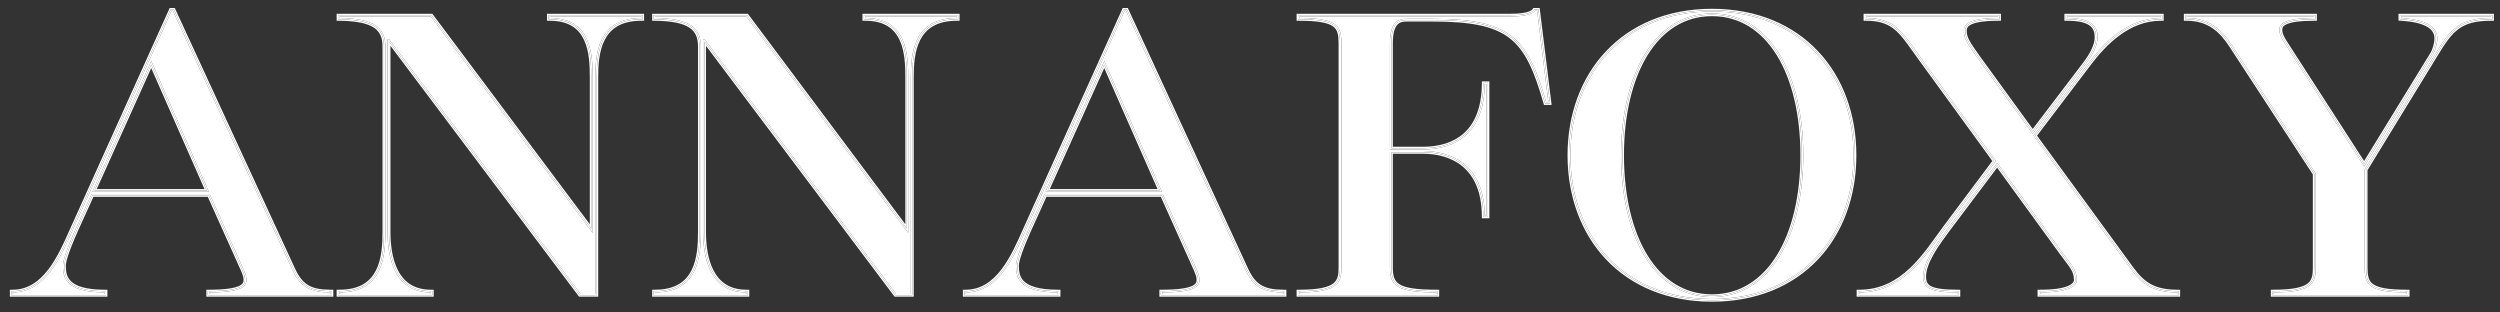
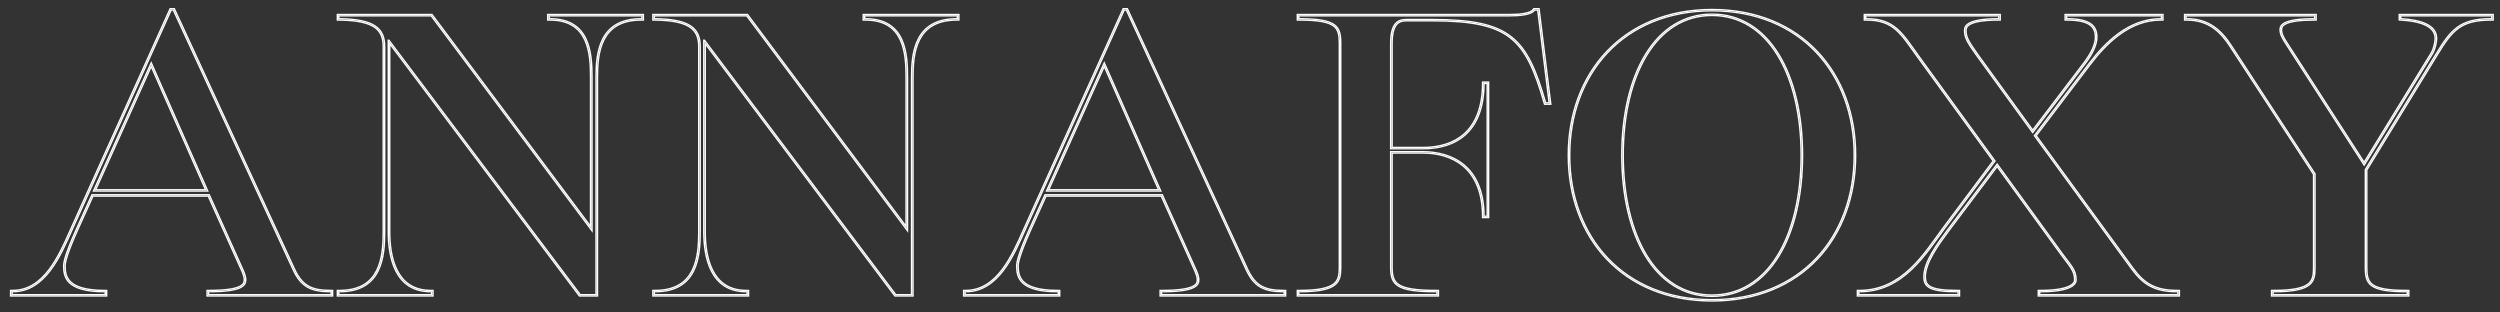
<svg xmlns="http://www.w3.org/2000/svg" fill="none" viewBox="0 0 176 22" height="22" width="176">
  <rect x="0" y="0" width="176" height="22" fill="#333333" stroke="none" />
-   <path fill="white" d="M17.168 19.018C17.26 19.235 17.351 19.478 17.351 19.695C17.351 20.128 17.077 20.587 14.731 20.587V20.696H23.262V20.587C21.861 20.587 21.16 20.209 20.611 19.045L12.171 0.756H12.08L5.102 16.232C4.31 18.017 3.213 20.587 0.898 20.587V20.696H7.357V20.587C4.584 20.587 4.432 19.478 4.432 18.721C4.432 18.504 4.493 17.99 5.316 16.151L6.443 13.662H14.761L17.168 19.018ZM10.648 4.3L14.7 13.499H6.504L10.648 4.3ZM41.727 16.394L30.331 1.162H23.902V1.27C26.34 1.297 27.132 1.947 27.132 3.272V16.313C27.132 18.044 26.949 20.587 23.902 20.587V20.696H30.331V20.587C27.711 20.587 27.284 18.044 27.284 16.313V2.785H27.406L40.874 20.696H41.91V5.464C41.91 3.786 42.093 1.27 45.14 1.27V1.162H38.711V1.27C41.605 1.27 41.727 3.786 41.727 5.464V16.394ZM63.939 16.394L52.544 1.162H46.115V1.27C48.552 1.297 49.344 1.947 49.344 3.272V16.313C49.344 18.044 49.162 20.587 46.115 20.587V20.696H52.544V20.587C49.923 20.587 49.497 18.044 49.497 16.313V2.785H49.619L63.086 20.696H64.122V5.464C64.122 3.786 64.305 1.27 67.352 1.27V1.162H60.923V1.27C63.818 1.27 63.939 3.786 63.939 5.464V16.394ZM84.263 19.018C84.354 19.235 84.446 19.478 84.446 19.695C84.446 20.128 84.171 20.587 81.825 20.587V20.696H90.357V20.587C88.955 20.587 88.254 20.209 87.706 19.045L79.266 0.756H79.174L72.197 16.232C71.404 18.017 70.308 20.587 67.992 20.587V20.696H74.451V20.587C71.679 20.587 71.526 19.478 71.526 18.721C71.526 18.504 71.587 17.99 72.41 16.151L73.537 13.662H81.856L84.263 19.018ZM77.742 4.3L81.795 13.499H73.598L77.742 4.3ZM91.484 1.162V1.27C94.165 1.27 94.439 1.839 94.439 3.056V18.829C94.439 19.884 94.226 20.587 91.484 20.587V20.696H101.112V20.587C98.309 20.587 97.852 20.1 97.852 18.829V10.631H100.168C102.24 10.631 104.495 11.659 104.525 15.177H104.647V5.924H104.525C104.495 9.387 102.453 10.523 100.168 10.523H97.852V3.056C97.852 1.541 98.431 1.325 99.01 1.325H100.869C106.353 1.325 107.542 2.65 108.852 7.195H109.004L108.212 0.756H108.059C107.816 1.108 106.902 1.162 106.323 1.162H91.484ZM130.485 10.929C130.485 5.22 126.737 0.81 120.522 0.81C114.336 0.81 110.558 5.22 110.558 10.929C110.558 16.665 114.336 21.047 120.522 21.047C126.737 21.047 130.485 16.665 130.485 10.929ZM126.951 10.929C126.951 16.692 124.574 20.912 120.522 20.912C116.5 20.912 114.123 16.692 114.123 10.929C114.123 5.193 116.5 0.946 120.522 0.946C124.574 0.946 126.951 5.193 126.951 10.929ZM146.208 19.695C146.208 19.857 146.177 20.587 143.648 20.587V20.696H153.277V20.587C151.601 20.587 150.809 20.019 150.016 18.937L143.161 9.549L147 4.49C148.127 3.002 149.803 1.27 152.119 1.27V1.162H145.537V1.27C147.304 1.27 147.67 1.893 147.67 2.623C147.67 3.191 147.335 3.841 146.848 4.49L143.1 9.414L139.169 4.003C138.499 3.056 138.255 2.704 138.255 2.163C138.255 1.893 138.286 1.27 140.662 1.27V1.162H131.399V1.27C133.441 1.27 133.959 2.326 135.178 4.003L140.51 11.335L136.945 16.096C135.635 17.855 134.05 20.587 130.912 20.587V20.696H137.798V20.587C135.817 20.587 135.391 20.236 135.391 19.478C135.391 18.423 136.335 17.151 137.097 16.123L140.601 11.47L145.202 17.801C145.781 18.612 146.208 18.964 146.208 19.695ZM175.367 1.27V1.162H169.06V1.27C170.401 1.352 171.589 1.703 171.589 2.704C171.589 2.948 171.497 3.462 171.284 3.813L166.44 11.714L160.955 3.218C160.559 2.623 160.467 2.38 160.467 2.082C160.467 1.676 160.833 1.27 162.905 1.27V1.162H153.947V1.27C155.562 1.27 156.446 2.136 157.146 3.218L163.027 12.228V18.829C163.027 19.884 162.844 20.587 160.071 20.587V20.696H169.426V20.587C166.744 20.587 166.47 20.019 166.47 18.829V11.93L171.437 3.813C172.503 2.055 173.143 1.27 175.367 1.27Z" clip-rule="evenodd" fill-rule="evenodd" />
  <path fill="white" d="M120.521 0.719C123.659 0.719 126.179 1.833 127.913 3.67C129.646 5.506 130.588 8.058 130.588 10.929C130.588 13.814 129.646 16.366 127.913 18.198C126.179 20.032 123.659 21.139 120.521 21.139C117.399 21.139 114.879 20.032 113.141 18.198C111.405 16.366 110.455 13.814 110.455 10.929C110.455 8.057 111.405 5.506 113.141 3.67C114.879 1.833 117.399 0.719 120.521 0.719ZM120.522 0.81C114.336 0.81 110.558 5.22 110.558 10.929C110.558 16.665 114.336 21.047 120.522 21.047C126.737 21.047 130.485 16.665 130.485 10.929C130.485 5.22 126.737 0.81 120.522 0.81ZM120.522 0.946C124.574 0.946 126.951 5.193 126.951 10.929C126.951 16.692 124.574 20.912 120.522 20.912C116.5 20.912 114.123 16.692 114.123 10.929C114.123 5.193 116.5 0.946 120.522 0.946ZM120.521 1.038C118.559 1.038 116.99 2.071 115.905 3.83C114.819 5.591 114.227 8.071 114.227 10.929C114.227 13.801 114.819 16.28 115.905 18.038C116.989 19.793 118.559 20.82 120.521 20.82C122.499 20.82 124.078 19.793 125.166 18.038C126.255 16.28 126.848 13.801 126.848 10.929C126.848 8.071 126.254 5.591 125.165 3.83C124.076 2.072 122.499 1.038 120.521 1.038ZM12.268 0.721L20.707 19.01L20.81 19.216C21.054 19.672 21.328 19.977 21.673 20.175C22.068 20.402 22.57 20.496 23.262 20.496H23.366V20.787H14.628V20.496H14.73C15.901 20.496 16.535 20.38 16.873 20.222C17.039 20.144 17.13 20.058 17.18 19.974C17.232 19.888 17.248 19.795 17.248 19.695C17.248 19.497 17.163 19.268 17.072 19.051L14.691 13.753H6.513L5.411 16.184C4.588 18.023 4.535 18.524 4.535 18.721C4.535 19.097 4.575 19.532 4.931 19.876C5.287 20.22 5.983 20.496 7.357 20.496H7.46V20.787H0.795V20.496H0.898C2.005 20.496 2.831 19.883 3.486 19.027C4.141 18.172 4.609 17.094 5.006 16.198L11.984 0.722L12.01 0.665H12.241L12.268 0.721ZM30.417 1.111L41.623 16.09V5.464C41.623 4.623 41.592 3.593 41.209 2.773C41.018 2.366 40.742 2.014 40.343 1.764C39.945 1.515 39.416 1.362 38.71 1.362H38.607V1.07H45.243V1.362H45.14C44.395 1.362 43.832 1.516 43.406 1.766C42.98 2.017 42.683 2.369 42.476 2.776C42.06 3.595 42.013 4.624 42.013 5.464V20.787H40.818L27.388 2.926V16.313C27.388 17.175 27.495 18.227 27.92 19.061C28.132 19.477 28.42 19.835 28.811 20.089C29.2 20.342 29.696 20.496 30.331 20.496H30.434V20.787H23.799V20.496H23.902C24.647 20.496 25.209 20.34 25.635 20.087C26.061 19.833 26.358 19.476 26.566 19.062C26.982 18.23 27.029 17.179 27.029 16.313V3.272C27.029 2.626 26.837 2.166 26.37 1.858C25.894 1.545 25.114 1.376 23.901 1.362L23.799 1.361V1.07H30.387L30.417 1.111ZM52.63 1.111L63.836 16.091V5.464C63.836 4.623 63.805 3.593 63.422 2.773C63.231 2.366 62.955 2.014 62.556 1.764C62.158 1.515 61.629 1.362 60.923 1.362H60.819V1.07H67.455V1.362H67.352C66.607 1.362 66.045 1.516 65.619 1.766C65.193 2.017 64.896 2.369 64.689 2.776C64.273 3.595 64.226 4.624 64.226 5.464V20.787H63.031L63 20.747L49.6 2.926V16.313C49.6 17.175 49.707 18.227 50.132 19.061C50.343 19.477 50.633 19.835 51.024 20.089C51.413 20.342 51.909 20.496 52.543 20.496H52.647V20.787H46.012V20.496H46.115C46.86 20.496 47.422 20.34 47.847 20.087C48.273 19.833 48.57 19.476 48.778 19.062C49.194 18.23 49.241 17.179 49.241 16.313V3.272C49.241 2.626 49.049 2.166 48.582 1.858C48.106 1.545 47.327 1.376 46.114 1.362L46.012 1.361V1.07H52.599L52.63 1.111ZM79.362 0.721L87.801 19.01L87.904 19.216C88.148 19.672 88.423 19.977 88.768 20.175C89.163 20.401 89.665 20.496 90.357 20.496H90.46V20.787H81.722V20.496H81.826C82.996 20.496 83.629 20.38 83.967 20.222C84.133 20.144 84.224 20.058 84.275 19.974C84.326 19.888 84.342 19.795 84.342 19.695C84.342 19.497 84.257 19.268 84.165 19.051L81.786 13.753H73.607L72.506 16.185C71.684 18.024 71.629 18.524 71.629 18.721C71.629 19.097 71.669 19.532 72.025 19.876C72.381 20.22 73.077 20.496 74.451 20.496H74.554V20.787H67.889V20.496H67.992C69.099 20.496 69.925 19.883 70.58 19.027C71.235 18.172 71.703 17.093 72.1 16.197L79.078 0.722L79.104 0.665H79.335L79.362 0.721ZM109.107 7.186L109.119 7.287H108.772L108.752 7.218C108.096 4.944 107.477 3.503 106.357 2.624C105.241 1.749 103.607 1.416 100.869 1.416H99.01C98.735 1.416 98.484 1.467 98.295 1.679C98.1 1.898 97.955 2.305 97.955 3.056V10.432H100.168C101.292 10.432 102.343 10.152 103.118 9.458C103.893 8.763 104.407 7.639 104.422 5.923L104.423 5.832H104.75V15.268H104.423L104.422 15.178C104.407 13.437 103.841 12.326 103.041 11.651C102.239 10.975 101.186 10.723 100.168 10.723H97.955V18.829C97.955 19.459 98.07 19.856 98.489 20.109C98.704 20.239 99.008 20.337 99.437 20.401C99.866 20.465 100.414 20.496 101.112 20.496H101.215V20.787H91.381V20.496H91.484C92.853 20.496 93.557 20.318 93.922 20.035C94.28 19.756 94.337 19.357 94.337 18.829V3.056C94.337 2.446 94.264 2.042 93.902 1.778C93.718 1.644 93.45 1.538 93.056 1.468C92.663 1.397 92.151 1.362 91.484 1.362H91.381V1.07H106.323C106.61 1.07 106.975 1.057 107.297 1.001C107.458 0.973 107.604 0.935 107.723 0.885C107.842 0.835 107.925 0.775 107.972 0.708L108.002 0.665H108.305L109.107 7.186ZM140.766 1.362H140.663C139.479 1.362 138.904 1.518 138.626 1.691C138.491 1.775 138.427 1.863 138.394 1.941C138.361 2.021 138.358 2.097 138.358 2.163C138.358 2.672 138.581 3 139.256 3.953L143.102 9.247L146.761 4.439C147.246 3.793 147.566 3.163 147.566 2.624C147.566 2.271 147.479 1.963 147.198 1.741C146.914 1.516 146.411 1.362 145.537 1.362H145.434V1.07H152.222V1.362H152.118C150.992 1.362 150.016 1.783 149.179 2.393C148.341 3.004 147.647 3.8 147.085 4.541L143.284 9.549L150.103 18.887C150.496 19.423 150.882 19.823 151.37 20.09C151.856 20.356 152.453 20.496 153.277 20.496H153.38V20.787H143.544V20.496H143.648C144.906 20.496 145.519 20.313 145.817 20.127C145.963 20.035 146.034 19.942 146.068 19.868C146.103 19.793 146.104 19.731 146.104 19.695C146.104 19.349 146.004 19.093 145.832 18.823C145.788 18.755 145.74 18.686 145.688 18.614L145.115 17.85L140.599 11.637L137.183 16.175C136.802 16.689 136.378 17.26 136.05 17.832C135.721 18.407 135.494 18.973 135.494 19.478C135.494 19.661 135.521 19.81 135.583 19.933C135.645 20.054 135.744 20.156 135.904 20.238C136.232 20.407 136.808 20.496 137.798 20.496H137.901V20.787H130.808V20.496H130.912C132.443 20.496 133.598 19.831 134.539 18.939C135.483 18.043 136.198 16.932 136.859 16.046L140.385 11.333L135.091 4.053C134.476 3.206 134.05 2.537 133.524 2.073C133.007 1.618 132.395 1.362 131.4 1.362H131.296V1.07H140.766V1.362ZM163.008 1.362H162.905C161.872 1.362 161.283 1.464 160.954 1.607C160.793 1.677 160.699 1.755 160.645 1.832C160.591 1.91 160.571 1.994 160.571 2.082C160.571 2.286 160.616 2.463 160.804 2.789L161.044 3.172L166.437 11.525L171.193 3.769C171.396 3.435 171.486 2.937 171.486 2.704C171.486 2.245 171.217 1.934 170.778 1.723C170.333 1.509 169.718 1.402 169.053 1.362L168.956 1.356V1.07H175.47V1.362H175.368C174.27 1.362 173.58 1.556 173.034 1.953C172.481 2.356 172.062 2.976 171.527 3.857L166.574 11.952V18.829C166.574 19.425 166.645 19.822 167.008 20.083C167.192 20.216 167.46 20.32 167.853 20.39C168.246 20.46 168.759 20.496 169.425 20.496H169.529V20.787H159.968V20.496H160.072C161.456 20.496 162.159 20.319 162.52 20.035C162.874 19.758 162.924 19.358 162.924 18.829V12.253L157.057 3.264C156.709 2.727 156.321 2.252 155.826 1.911C155.334 1.572 154.731 1.362 153.947 1.362H153.844V1.07H163.008V1.362ZM5.102 16.232C4.31 18.017 3.213 20.587 0.898 20.587V20.696H7.357V20.587C4.584 20.587 4.432 19.478 4.432 18.721C4.432 18.504 4.493 17.99 5.316 16.151L6.443 13.662H14.761L17.168 19.018C17.26 19.235 17.351 19.478 17.351 19.695C17.351 20.128 17.077 20.587 14.731 20.587V20.696H23.262V20.587C21.861 20.587 21.16 20.209 20.611 19.045L12.171 0.756H12.08L5.102 16.232ZM23.902 1.27C26.34 1.297 27.132 1.947 27.132 3.272V16.313C27.132 18.044 26.949 20.587 23.902 20.587V20.696H30.331V20.587C27.711 20.587 27.284 18.044 27.284 16.313V2.785H27.406L40.874 20.696H41.91V5.464C41.91 3.786 42.093 1.27 45.14 1.27V1.162H38.711V1.27C41.605 1.27 41.727 3.786 41.727 5.464V16.394L30.331 1.162H23.902V1.27ZM46.115 1.27C48.552 1.297 49.344 1.947 49.344 3.272V16.313C49.344 18.044 49.162 20.587 46.115 20.587V20.696H52.544V20.587C49.923 20.587 49.497 18.044 49.497 16.313V2.785H49.619L63.086 20.696H64.122V5.464C64.122 3.786 64.305 1.27 67.352 1.27V1.162H60.923V1.27C63.818 1.27 63.939 3.786 63.939 5.464V16.394L52.544 1.162H46.115V1.27ZM72.197 16.232C71.404 18.017 70.308 20.587 67.992 20.587V20.696H74.451V20.587C71.679 20.587 71.526 19.478 71.526 18.721C71.526 18.504 71.587 17.99 72.41 16.151L73.537 13.662H81.856L84.263 19.018C84.354 19.235 84.446 19.478 84.446 19.695C84.446 20.128 84.171 20.587 81.825 20.587V20.696H90.357V20.587C88.955 20.587 88.254 20.209 87.706 19.045L79.266 0.756H79.174L72.197 16.232ZM108.059 0.756C107.816 1.108 106.902 1.162 106.323 1.162H91.484V1.27C94.165 1.27 94.439 1.839 94.439 3.056V18.829C94.439 19.884 94.226 20.587 91.484 20.587V20.696H101.112V20.587C98.309 20.587 97.852 20.1 97.852 18.829V10.631H100.168C102.24 10.631 104.495 11.659 104.525 15.177H104.647V5.924H104.525C104.495 9.387 102.453 10.523 100.168 10.523H97.852V3.056C97.852 1.541 98.431 1.325 99.01 1.325H100.869C106.353 1.325 107.542 2.65 108.852 7.195H109.004L108.212 0.756H108.059ZM131.399 1.27C133.441 1.27 133.959 2.326 135.178 4.003L140.51 11.335L136.945 16.096C135.635 17.855 134.05 20.587 130.912 20.587V20.696H137.798V20.587C135.817 20.587 135.391 20.236 135.391 19.478C135.391 18.423 136.335 17.151 137.097 16.123L140.601 11.47L145.202 17.801C145.781 18.612 146.208 18.964 146.208 19.695C146.208 19.858 146.176 20.587 143.648 20.587V20.696H153.277V20.587C151.601 20.587 150.809 20.019 150.016 18.937L143.161 9.549L147 4.49C148.127 3.002 149.803 1.27 152.119 1.27V1.162H145.537V1.27C147.304 1.27 147.67 1.893 147.67 2.623C147.67 3.191 147.335 3.841 146.848 4.49L143.1 9.414L139.169 4.003C138.499 3.056 138.255 2.704 138.255 2.163C138.255 1.893 138.286 1.27 140.662 1.27V1.162H131.399V1.27ZM153.947 1.27C155.562 1.27 156.446 2.136 157.146 3.218L163.027 12.228V18.829C163.027 19.884 162.844 20.587 160.071 20.587V20.696H169.426V20.587C166.744 20.587 166.47 20.019 166.47 18.829V11.93L171.437 3.813C172.503 2.055 173.143 1.27 175.367 1.27V1.162H169.06V1.27C170.401 1.352 171.589 1.703 171.589 2.704C171.589 2.948 171.497 3.462 171.284 3.813L166.44 11.714L160.955 3.218C160.559 2.623 160.467 2.38 160.467 2.082C160.467 1.676 160.833 1.27 162.905 1.27V1.162H153.947V1.27ZM14.7 13.499H6.504L10.648 4.3L14.7 13.499ZM81.795 13.499H73.598L77.742 4.3L81.795 13.499ZM6.656 13.407H14.549L10.647 4.549L6.656 13.407ZM73.751 13.407H81.643L77.741 4.549L73.751 13.407Z" />
  <path fill="white" d="M130.588 10.929C130.588 8.237 129.76 5.826 128.229 4.022L127.913 3.67C126.288 1.948 123.971 0.861 121.102 0.731L120.521 0.719C117.399 0.719 114.879 1.833 113.141 3.67L112.825 4.022C111.29 5.826 110.455 8.237 110.455 10.929C110.455 13.814 111.405 16.366 113.141 18.198C114.77 19.917 117.087 20.997 119.943 21.126L120.521 21.139C123.463 21.139 125.862 20.166 127.579 18.533L127.913 18.198C129.538 16.48 130.467 14.13 130.577 11.466L130.588 10.929ZM7.46 20.496H7.357L7.357 20.395H7.56V20.887H0.695V20.395H0.897L0.898 20.496H0.795V20.787H7.46V20.496ZM23.366 20.496H23.262L23.262 20.395H23.466V20.887H14.528V20.395H14.73L14.73 20.496H14.628V20.787H23.366V20.496ZM30.434 20.496H30.331L30.331 20.395H30.534V20.887H23.699V20.395H23.902L23.902 20.496H23.799V20.787H30.434V20.496ZM52.647 20.496H52.543L52.544 20.395H52.747V20.887H45.912V20.395H46.115L46.115 20.496H46.012V20.787H52.647V20.496ZM74.554 20.496H74.451L74.452 20.395H74.654V20.887H67.789V20.395H67.992L67.992 20.496H67.889V20.787H74.554V20.496ZM90.46 20.496H90.357L90.357 20.395H90.56V20.887H81.622V20.395H81.826L81.826 20.496H81.722V20.787H90.46V20.496ZM101.215 20.496H101.112L101.112 20.395H101.315V20.887H91.281V20.395H91.484L91.484 20.496H91.381V20.787H101.215V20.496ZM137.901 20.496H137.798L137.798 20.395H138.001V20.887H130.709V20.395H130.912L130.912 20.496H130.808V20.787H137.901V20.496ZM169.529 20.496H169.425L169.426 20.395H169.63V20.887H159.868V20.395H160.071L160.072 20.496H159.968V20.787H169.529V20.496ZM126.748 10.929C126.748 8.083 126.157 5.623 125.08 3.883C124.006 2.148 122.458 1.138 120.521 1.138C118.601 1.138 117.06 2.147 115.99 3.883C114.917 5.623 114.327 8.083 114.327 10.929C114.327 13.789 114.917 16.248 115.99 17.985C117.06 19.717 118.6 20.721 120.521 20.721L120.521 20.82L120.158 20.809C118.484 20.697 117.116 19.814 116.114 18.358L115.905 18.038C114.887 16.39 114.303 14.108 114.234 11.463L114.227 10.929C114.227 8.25 114.747 5.903 115.707 4.169L115.905 3.83C116.99 2.071 118.559 1.038 120.521 1.038L120.887 1.05C122.694 1.17 124.144 2.182 125.165 3.83C126.254 5.591 126.848 8.071 126.848 10.929C126.848 13.801 126.255 16.28 125.166 18.038C124.078 19.793 122.499 20.82 120.521 20.82L120.521 20.721C122.459 20.721 124.007 19.716 125.081 17.984C126.157 16.248 126.748 13.788 126.748 10.929ZM145.362 20.413C145.147 20.472 144.877 20.519 144.538 20.55C144.758 20.53 144.948 20.503 145.114 20.471L145.362 20.413ZM166.574 18.829V11.952L171.527 3.857C171.995 3.086 172.374 2.515 172.832 2.114L173.034 1.953C173.512 1.605 174.1 1.414 174.974 1.371L175.368 1.362H175.47V1.07H168.956V1.356L169.053 1.362C169.718 1.402 170.333 1.509 170.778 1.723C171.217 1.934 171.486 2.245 171.486 2.704L171.469 2.922C171.434 3.176 171.345 3.518 171.193 3.769L166.437 11.525L161.044 3.172L160.804 2.789C160.663 2.545 160.602 2.384 160.581 2.233L160.571 2.082C160.571 1.994 160.591 1.91 160.645 1.832C160.685 1.775 160.748 1.716 160.845 1.661L160.954 1.607C161.242 1.482 161.729 1.389 162.538 1.367L162.905 1.362H163.008V1.07H153.844V1.362H153.947C154.731 1.362 155.334 1.572 155.826 1.911C156.321 2.252 156.709 2.727 157.057 3.264L162.924 12.253V18.829L162.922 19.021C162.907 19.456 162.83 19.793 162.52 20.035C162.205 20.283 161.627 20.45 160.559 20.487L160.072 20.496L160.071 20.395C161.455 20.395 162.127 20.217 162.459 19.957L162.564 19.859C162.784 19.62 162.824 19.292 162.824 18.828V12.281L156.972 3.318C156.628 2.787 156.249 2.324 155.769 1.993C155.294 1.666 154.711 1.462 153.947 1.462H153.744V0.97H163.108V1.462H162.905C161.875 1.462 161.302 1.564 160.994 1.698C160.844 1.763 160.767 1.832 160.726 1.89C160.687 1.946 160.671 2.009 160.671 2.082C160.671 2.262 160.707 2.422 160.888 2.736L161.128 3.117L166.433 11.337L171.108 3.717C171.202 3.561 171.272 3.364 171.318 3.175C171.365 2.985 171.385 2.81 171.385 2.704C171.385 2.296 171.152 2.014 170.735 1.813C170.414 1.659 169.997 1.561 169.529 1.505L169.047 1.462L168.95 1.456L168.856 1.449V0.97H175.57V1.462H175.368C174.282 1.462 173.616 1.653 173.093 2.034C172.558 2.423 172.149 3.026 171.613 3.909L166.674 11.979V18.828C166.674 19.423 166.748 19.772 167.066 20.002C167.234 20.123 167.485 20.223 167.871 20.292C168.256 20.361 168.762 20.395 169.426 20.395L169.425 20.496L168.954 20.489C168.658 20.48 168.398 20.463 168.171 20.436L167.853 20.39C167.558 20.337 167.333 20.265 167.162 20.177L167.008 20.083C166.691 19.855 166.597 19.522 166.578 19.043L166.574 18.829ZM152.222 1.362V1.07H145.434V1.362H145.537C146.411 1.362 146.914 1.516 147.198 1.741C147.479 1.963 147.566 2.271 147.566 2.624L147.552 2.83C147.483 3.321 147.185 3.874 146.761 4.439L143.102 9.247L139.256 3.953C138.665 3.119 138.421 2.764 138.369 2.347L138.358 2.163C138.358 2.097 138.361 2.021 138.394 1.941C138.419 1.882 138.461 1.819 138.538 1.755L138.626 1.691C138.869 1.54 139.34 1.401 140.247 1.369L140.663 1.362H140.766V1.07H131.296V1.362H131.4C132.395 1.362 133.007 1.618 133.524 2.073C134.05 2.537 134.476 3.206 135.091 4.053L140.385 11.333L136.859 16.046C136.198 16.932 135.483 18.043 134.539 18.939L134.36 19.104C133.513 19.858 132.494 20.417 131.195 20.488L130.912 20.496L130.912 20.395C132.409 20.395 133.542 19.747 134.47 18.866C135.406 17.979 136.112 16.88 136.778 15.986L140.26 11.332L135.01 4.111C134.388 3.256 133.973 2.602 133.458 2.147C132.962 1.711 132.374 1.462 131.4 1.462H131.196V0.97H140.866V1.462H140.663C139.483 1.462 138.932 1.619 138.679 1.775C138.56 1.85 138.511 1.923 138.487 1.979C138.462 2.041 138.458 2.1 138.458 2.163C138.458 2.634 138.656 2.933 139.337 3.895L143.103 9.079L146.681 4.378C147.163 3.736 147.466 3.129 147.467 2.624C147.467 2.288 147.384 2.015 147.136 1.819C146.879 1.615 146.403 1.462 145.537 1.462H145.335V0.97H152.322V1.462H152.118C151.018 1.462 150.063 1.874 149.238 2.475C148.412 3.077 147.724 3.864 147.165 4.602L143.408 9.55L150.184 18.828C150.573 19.359 150.948 19.745 151.418 20.002C151.885 20.258 152.465 20.395 153.277 20.395L153.277 20.496L152.978 20.489C152.401 20.463 151.944 20.359 151.557 20.184L151.37 20.09C150.943 19.857 150.594 19.521 150.251 19.082L150.103 18.887L143.284 9.549L147.085 4.541C147.576 3.893 148.17 3.202 148.872 2.631L149.179 2.393C149.964 1.822 150.87 1.416 151.909 1.367L152.118 1.362H152.222ZM135.494 19.478C135.494 19.036 135.668 18.547 135.932 18.047L136.05 17.832C136.378 17.26 136.802 16.689 137.183 16.175L140.599 11.637L145.115 17.85L145.688 18.614C145.74 18.686 145.788 18.755 145.832 18.823C146.004 19.093 146.104 19.349 146.104 19.695L146.099 19.767C146.095 19.796 146.085 19.83 146.068 19.868C146.034 19.942 145.963 20.035 145.817 20.127C145.519 20.313 144.906 20.496 143.648 20.496H143.544V20.787H153.38V20.496H153.277L153.277 20.395H153.479V20.887H143.444V20.395H143.648C144.9 20.395 145.49 20.213 145.763 20.042C145.895 19.959 145.952 19.881 145.977 19.826L146.001 19.751C146.004 19.729 146.005 19.71 146.005 19.695C146.005 19.373 145.913 19.135 145.748 18.877C145.706 18.811 145.659 18.744 145.607 18.673L145.035 17.91L145.034 17.909L140.597 11.805L137.263 16.235L137.262 16.234C136.881 16.75 136.462 17.316 136.137 17.882C135.811 18.452 135.594 19 135.594 19.479C135.595 19.652 135.62 19.784 135.673 19.888C135.723 19.987 135.806 20.075 135.95 20.149C136.254 20.306 136.808 20.395 137.798 20.395L137.798 20.496L137.446 20.492C136.779 20.476 136.333 20.41 136.039 20.298L135.904 20.238C135.784 20.176 135.698 20.104 135.636 20.02L135.583 19.933C135.536 19.841 135.51 19.734 135.5 19.609L135.494 19.478ZM97.955 18.829V10.723H100.168C101.186 10.723 102.239 10.975 103.041 11.651C103.841 12.326 104.407 13.437 104.422 15.178L104.423 15.268H104.75V5.832H104.423L104.422 5.923L104.414 6.238C104.342 7.778 103.845 8.807 103.118 9.458L102.969 9.583C102.211 10.186 101.221 10.432 100.168 10.432L100.168 10.332C101.276 10.332 102.301 10.056 103.052 9.384C103.8 8.713 104.307 7.619 104.322 5.923L104.324 5.732H104.85V15.368H104.324L104.322 15.179C104.307 13.46 103.75 12.38 102.976 11.727C102.198 11.072 101.171 10.823 100.168 10.823H98.055V18.828C98.055 19.139 98.084 19.382 98.158 19.574C98.231 19.763 98.35 19.908 98.541 20.023C98.74 20.144 99.029 20.238 99.452 20.302C99.874 20.365 100.416 20.395 101.112 20.395L101.112 20.496L100.616 20.49C100.304 20.483 100.027 20.467 99.782 20.443L99.437 20.401C99.115 20.353 98.864 20.285 98.668 20.2L98.489 20.109C98.07 19.856 97.955 19.459 97.955 18.829ZM94.237 18.828V3.057C94.237 2.447 94.162 2.091 93.843 1.858C93.675 1.737 93.424 1.636 93.039 1.566C92.654 1.497 92.148 1.462 91.484 1.462H91.281V0.97H106.323L106.323 1.07H91.381V1.362H91.484C92.151 1.362 92.663 1.397 93.056 1.468C93.45 1.538 93.718 1.644 93.902 1.778C94.264 2.042 94.337 2.446 94.337 3.056V18.829L94.334 19.02C94.318 19.455 94.235 19.791 93.922 20.035C93.603 20.283 93.024 20.449 91.967 20.487L91.484 20.496L91.484 20.395C92.853 20.395 93.524 20.216 93.86 19.955C94.177 19.709 94.237 19.355 94.237 18.828ZM79.399 0.565L79.425 0.623L79.452 0.68L87.892 18.968L87.994 19.171C88.231 19.615 88.493 19.903 88.817 20.089C89.19 20.303 89.673 20.395 90.357 20.395L90.357 20.496L90.106 20.491C89.541 20.47 89.113 20.373 88.768 20.175C88.466 20.002 88.218 19.747 87.997 19.38L87.904 19.216L87.801 19.01L79.362 0.721L79.335 0.665H79.104L79.078 0.722L72.1 16.197C71.703 17.093 71.235 18.172 70.58 19.027L70.326 19.336C69.758 19.977 69.068 20.428 68.196 20.489L67.992 20.496L67.992 20.395C69.056 20.395 69.856 19.808 70.501 18.967C71.147 18.122 71.611 17.055 72.01 16.156L78.987 0.682L79.04 0.565H79.399ZM71.629 18.721C71.629 18.523 71.684 18.023 72.506 16.185L73.607 13.753H81.786L84.165 19.051C84.257 19.268 84.342 19.497 84.342 19.695L84.339 19.769C84.332 19.841 84.313 19.909 84.275 19.974L84.228 20.037C84.173 20.101 84.091 20.164 83.967 20.222C83.671 20.36 83.149 20.466 82.24 20.49L81.826 20.496L81.826 20.395C82.994 20.395 83.608 20.279 83.925 20.131C84.077 20.059 84.151 19.986 84.189 19.922C84.228 19.857 84.242 19.784 84.242 19.695C84.242 19.52 84.165 19.309 84.073 19.09L81.721 13.854H73.671L72.597 16.226C71.775 18.064 71.729 18.547 71.729 18.721C71.729 19.092 71.77 19.49 72.094 19.804C72.422 20.121 73.086 20.395 74.452 20.395L74.451 20.496L73.968 20.483C73.059 20.434 72.509 20.244 72.175 20.001L72.025 19.876C71.758 19.618 71.669 19.309 71.641 19.012L71.629 18.721ZM49.6 16.313V2.926L63 20.747L63.031 20.787H64.226V5.464C64.226 4.677 64.267 3.722 64.615 2.932L64.689 2.776C64.87 2.42 65.121 2.106 65.466 1.865L65.619 1.766C65.992 1.547 66.469 1.402 67.081 1.369L67.352 1.362H67.455V1.07H60.819V1.362H60.923C61.629 1.362 62.158 1.515 62.556 1.764C62.955 2.014 63.231 2.366 63.422 2.773C63.805 3.593 63.836 4.623 63.836 5.464V16.091L52.63 1.111L52.599 1.07H46.012V1.361L46.114 1.362C47.327 1.376 48.106 1.545 48.582 1.858C49.049 2.166 49.241 2.626 49.241 3.272V16.313L49.238 16.645C49.223 17.439 49.142 18.334 48.778 19.062L48.695 19.215C48.493 19.564 48.22 19.864 47.847 20.087L47.681 20.177C47.336 20.348 46.911 20.46 46.386 20.488L46.115 20.496L46.115 20.395C46.846 20.395 47.389 20.243 47.796 20.001C48.203 19.759 48.488 19.417 48.688 19.018C49.093 18.209 49.14 17.18 49.14 16.312V3.272C49.14 2.649 48.958 2.226 48.527 1.942C48.077 1.646 47.322 1.475 46.112 1.462L45.912 1.46V0.97H52.648L52.678 1.01L52.71 1.051L63.736 15.788V5.464C63.736 4.622 63.703 3.612 63.331 2.815C63.147 2.422 62.882 2.086 62.503 1.849C62.124 1.611 61.615 1.462 60.924 1.462H60.719V0.97H67.554V1.462H67.352C66.621 1.462 66.077 1.613 65.67 1.853C65.263 2.092 64.978 2.429 64.778 2.821C64.374 3.616 64.326 4.624 64.326 5.464V20.887H62.982L62.952 20.849L62.921 20.809L62.92 20.807L49.7 3.225V16.312C49.7 17.169 49.806 18.204 50.221 19.017C50.426 19.42 50.705 19.763 51.078 20.005C51.449 20.246 51.926 20.395 52.544 20.395L52.543 20.496L52.311 20.489C51.786 20.456 51.364 20.31 51.024 20.089C50.633 19.835 50.343 19.477 50.132 19.061C49.76 18.332 49.632 17.435 49.605 16.645L49.6 16.313ZM27.388 16.313V2.926L40.818 20.787H42.013V5.464C42.013 4.677 42.054 3.722 42.402 2.932L42.476 2.776C42.657 2.42 42.908 2.106 43.253 1.865L43.406 1.766C43.779 1.547 44.256 1.402 44.869 1.369L45.14 1.362H45.243V1.07H38.607V1.362H38.71C39.416 1.362 39.945 1.515 40.343 1.764C40.742 2.014 41.018 2.366 41.209 2.773C41.592 3.593 41.623 4.623 41.623 5.464V16.09L30.417 1.111L30.387 1.07H23.799V1.361L23.901 1.362C25.114 1.376 25.894 1.545 26.37 1.858C26.837 2.166 27.029 2.626 27.029 3.272V16.313L27.026 16.645C27.012 17.439 26.93 18.334 26.566 19.062L26.483 19.215C26.282 19.564 26.008 19.864 25.635 20.087L25.47 20.177C25.124 20.348 24.698 20.46 24.173 20.488L23.902 20.496L23.902 20.395C24.633 20.395 25.177 20.243 25.584 20.001C25.991 19.759 26.276 19.417 26.476 19.018C26.881 18.209 26.928 17.18 26.928 16.312V3.272C26.928 2.65 26.745 2.226 26.315 1.942C25.865 1.646 25.109 1.475 23.899 1.462L23.699 1.46V0.97H30.437L30.498 1.052L41.523 15.787V5.464C41.523 4.621 41.491 3.612 41.118 2.815C40.934 2.422 40.669 2.086 40.29 1.849C39.911 1.611 39.402 1.462 38.711 1.462H38.508V0.97H45.343V1.462H45.14C44.409 1.462 43.864 1.613 43.457 1.853C43.05 2.092 42.765 2.428 42.565 2.821C42.161 3.616 42.113 4.624 42.113 5.464V20.887H40.768L40.738 20.848L27.488 3.225V16.312C27.488 17.169 27.594 18.204 28.009 19.017C28.214 19.42 28.492 19.763 28.865 20.005C29.236 20.246 29.713 20.395 30.331 20.395L30.331 20.496L30.099 20.489C29.574 20.456 29.151 20.311 28.811 20.089C28.469 19.867 28.205 19.565 28.003 19.215L27.92 19.061C27.495 18.227 27.388 17.175 27.388 16.313ZM12.305 0.565L12.332 0.623L12.358 0.68L20.797 18.965L20.898 19.169L20.989 19.328C21.203 19.684 21.439 19.926 21.722 20.089C22.095 20.303 22.578 20.395 23.262 20.395L23.262 20.496L23.012 20.491C22.447 20.47 22.018 20.373 21.673 20.175C21.371 20.002 21.123 19.747 20.903 19.38L20.81 19.216L20.707 19.01L12.268 0.721L12.241 0.665H12.01L11.984 0.722L5.006 16.198C4.609 17.094 4.141 18.172 3.486 19.027L3.232 19.336C2.664 19.977 1.974 20.428 1.102 20.489L0.898 20.496L0.897 20.395C1.962 20.395 2.762 19.808 3.406 18.967C4.052 18.122 4.516 17.056 4.915 16.157L11.892 0.682L11.893 0.681L11.946 0.565H12.305ZM4.535 18.721C4.535 18.523 4.589 18.022 5.411 16.184L6.513 13.753H14.691L17.072 19.051C17.163 19.268 17.248 19.497 17.248 19.695L17.245 19.769C17.238 19.841 17.219 19.909 17.18 19.974L17.134 20.037C17.08 20.101 16.997 20.164 16.873 20.222L16.731 20.279C16.419 20.389 15.924 20.469 15.144 20.49L14.73 20.496L14.73 20.395C15.899 20.395 16.514 20.279 16.831 20.131C16.983 20.059 17.056 19.985 17.095 19.922C17.133 19.857 17.148 19.784 17.148 19.695C17.148 19.52 17.072 19.309 16.979 19.09L14.627 13.854H6.577L5.502 16.224C4.68 18.062 4.636 18.547 4.636 18.721C4.636 19.092 4.676 19.49 5.001 19.804C5.329 20.121 5.992 20.395 7.357 20.395L7.357 20.496L6.873 20.483C5.965 20.434 5.415 20.244 5.081 20.001L4.931 19.876C4.575 19.532 4.535 19.097 4.535 18.721ZM145.983 20.125C145.943 20.158 145.896 20.189 145.841 20.222C145.852 20.215 145.865 20.209 145.876 20.202L145.983 20.125ZM14.549 13.407H6.656L10.647 4.549L14.549 13.407ZM81.643 13.407H73.751L77.741 4.549L81.643 13.407ZM73.906 13.308H81.49L77.739 4.794L73.906 13.308ZM6.811 13.308H14.396L10.645 4.794L6.811 13.308ZM97.955 3.056C97.955 2.399 98.066 2.005 98.224 1.771L98.295 1.679C98.437 1.52 98.613 1.451 98.808 1.427L99.01 1.416H100.869C103.607 1.416 105.241 1.749 106.357 2.624C107.477 3.503 108.096 4.944 108.752 7.218L108.772 7.287H109.119L109.107 7.186L108.305 0.665H108.002L107.972 0.708C107.925 0.775 107.842 0.835 107.723 0.885L107.525 0.951C107.454 0.97 107.377 0.987 107.297 1.001C107.136 1.029 106.964 1.046 106.797 1.057L106.323 1.07L106.323 0.97C106.608 0.97 106.967 0.957 107.28 0.902C107.437 0.875 107.575 0.839 107.683 0.793C107.794 0.746 107.858 0.697 107.889 0.651L107.89 0.65L107.921 0.607L107.95 0.565H108.393L109.206 7.174L109.219 7.275L109.232 7.387H108.697L108.676 7.315L108.656 7.246C108 4.971 107.387 3.56 106.296 2.703C105.208 1.85 103.604 1.516 100.869 1.516H99.01C98.746 1.516 98.531 1.566 98.37 1.746C98.199 1.937 98.055 2.314 98.055 3.057V10.332H100.168L100.168 10.432H97.955V3.056ZM130.688 10.929C130.688 13.835 129.739 16.413 127.986 18.267C126.231 20.122 123.684 21.239 120.521 21.239C117.374 21.239 114.826 20.122 113.068 18.267C111.312 16.413 110.355 13.835 110.355 10.929C110.355 8.035 111.312 5.458 113.068 3.602C114.826 1.743 117.374 0.619 120.521 0.619C123.684 0.619 126.232 1.742 127.986 3.602C129.738 5.458 130.688 8.036 130.688 10.929Z" />
</svg>